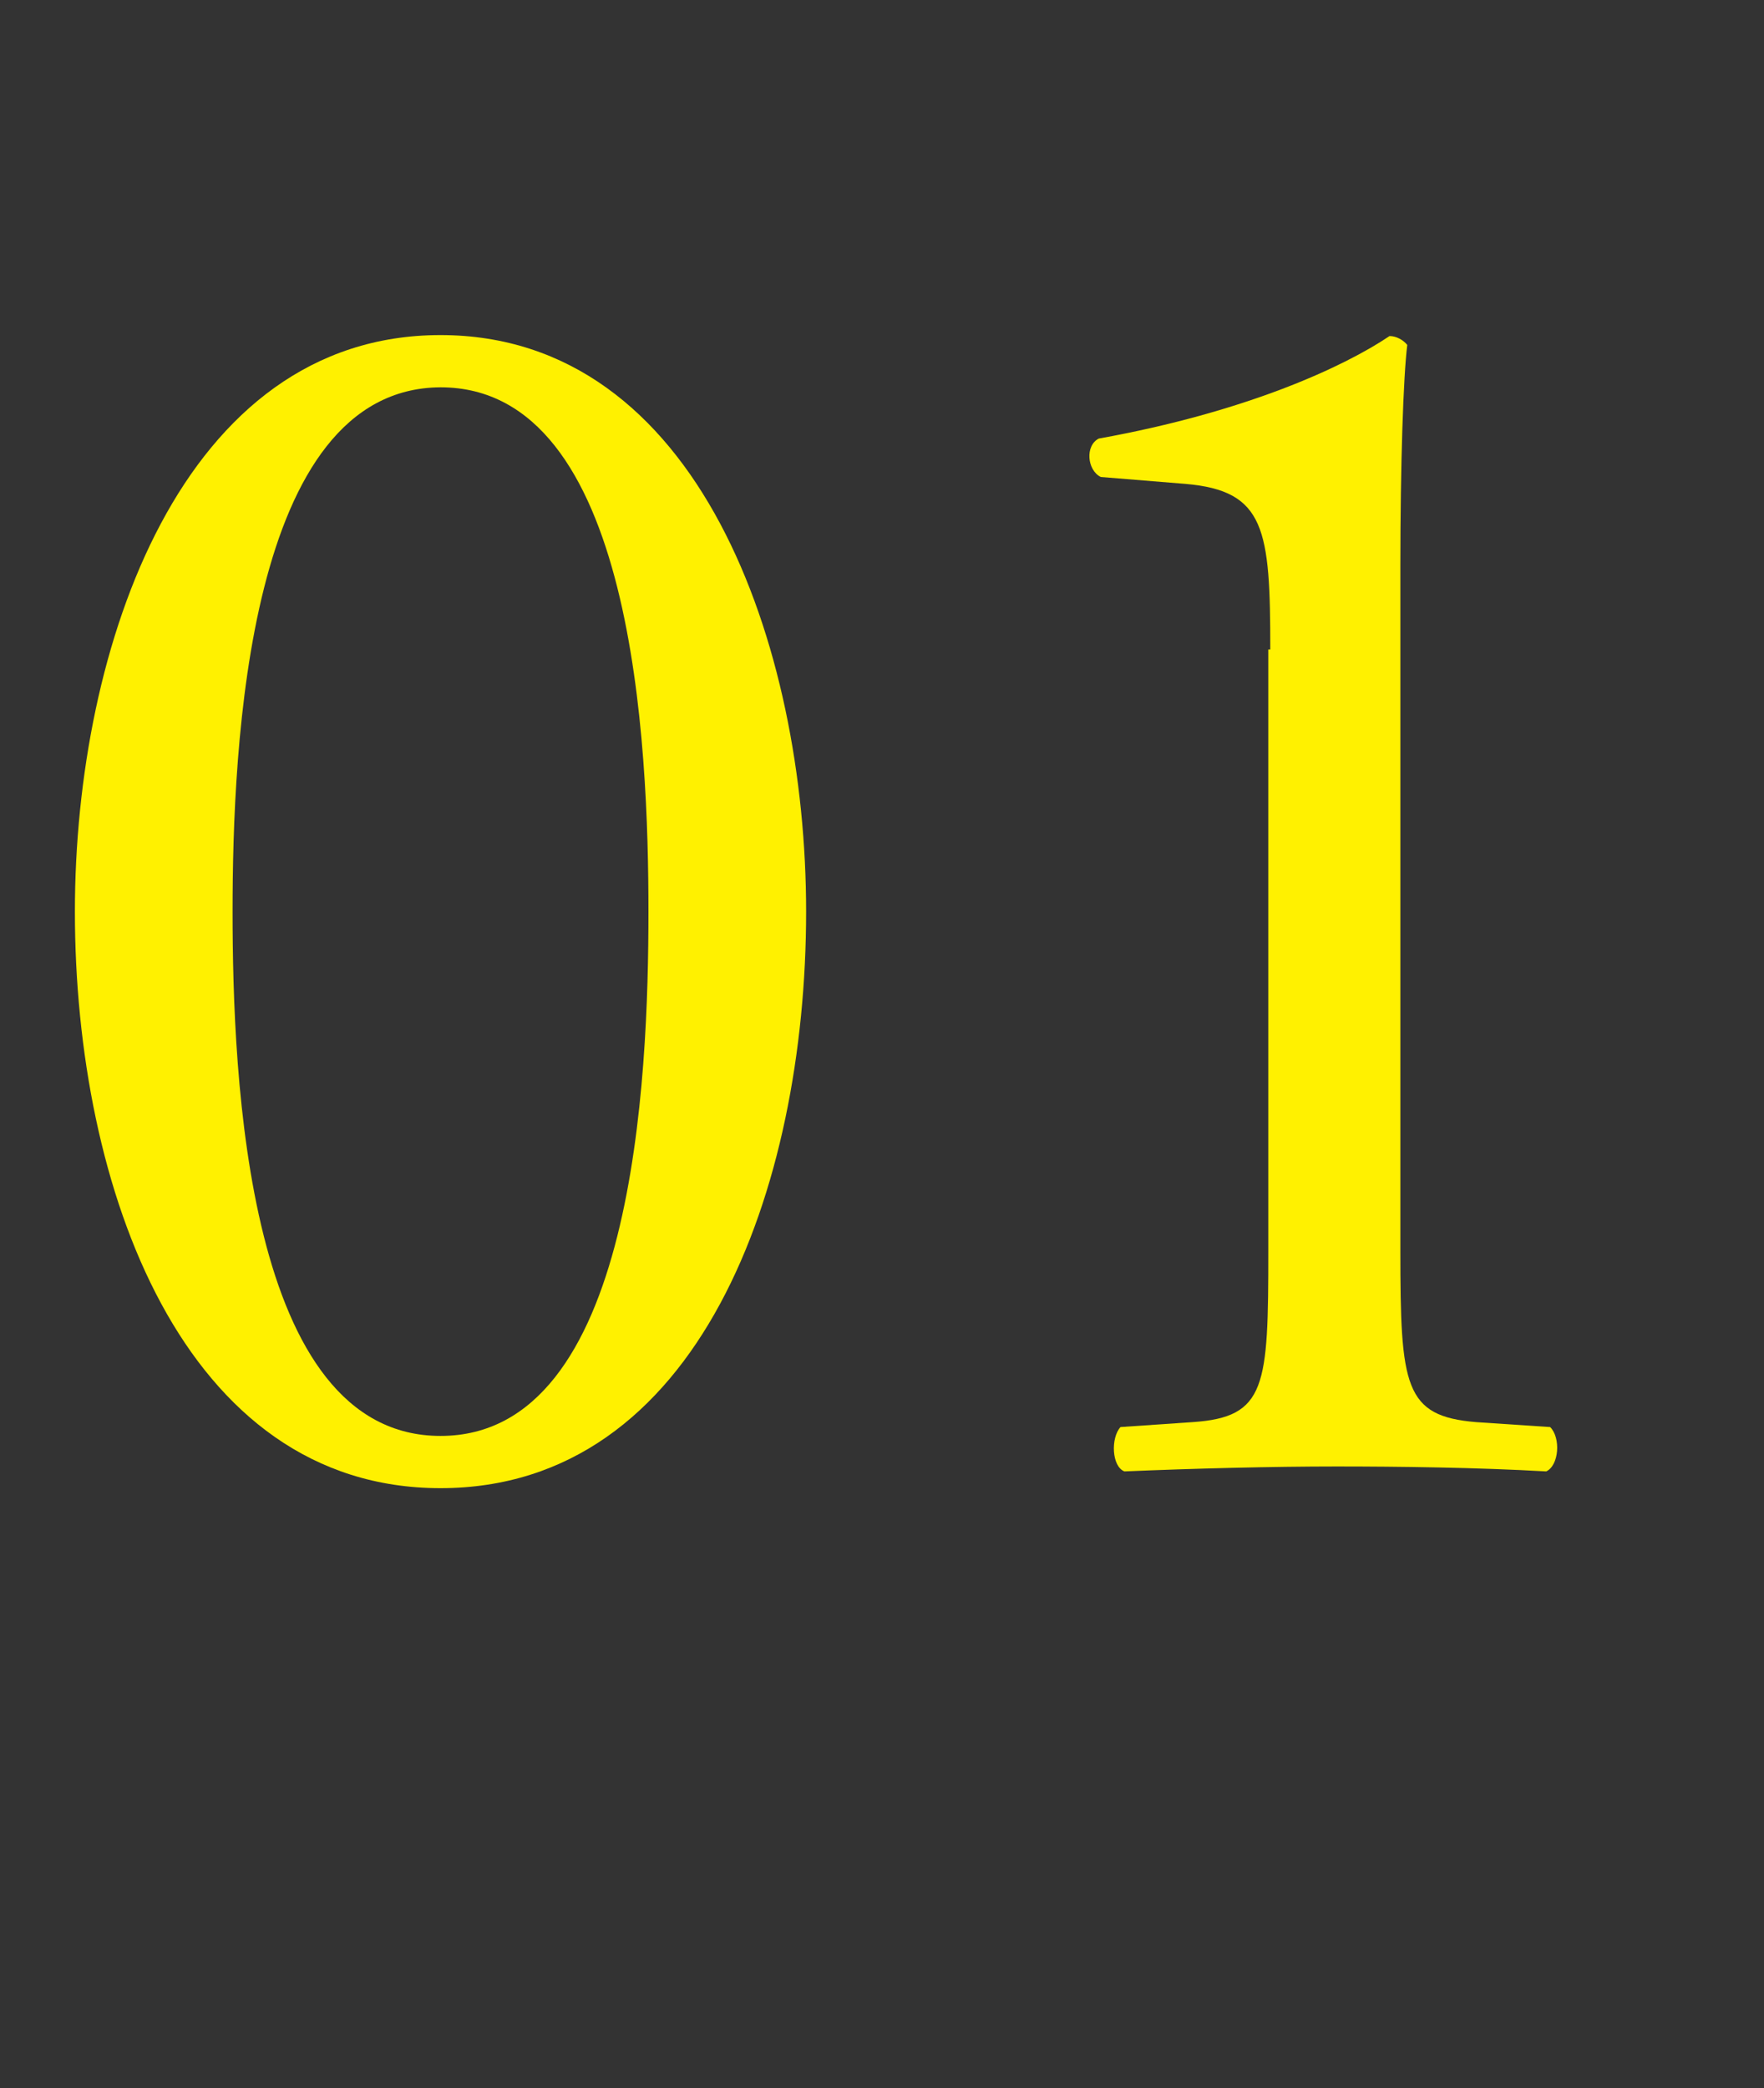
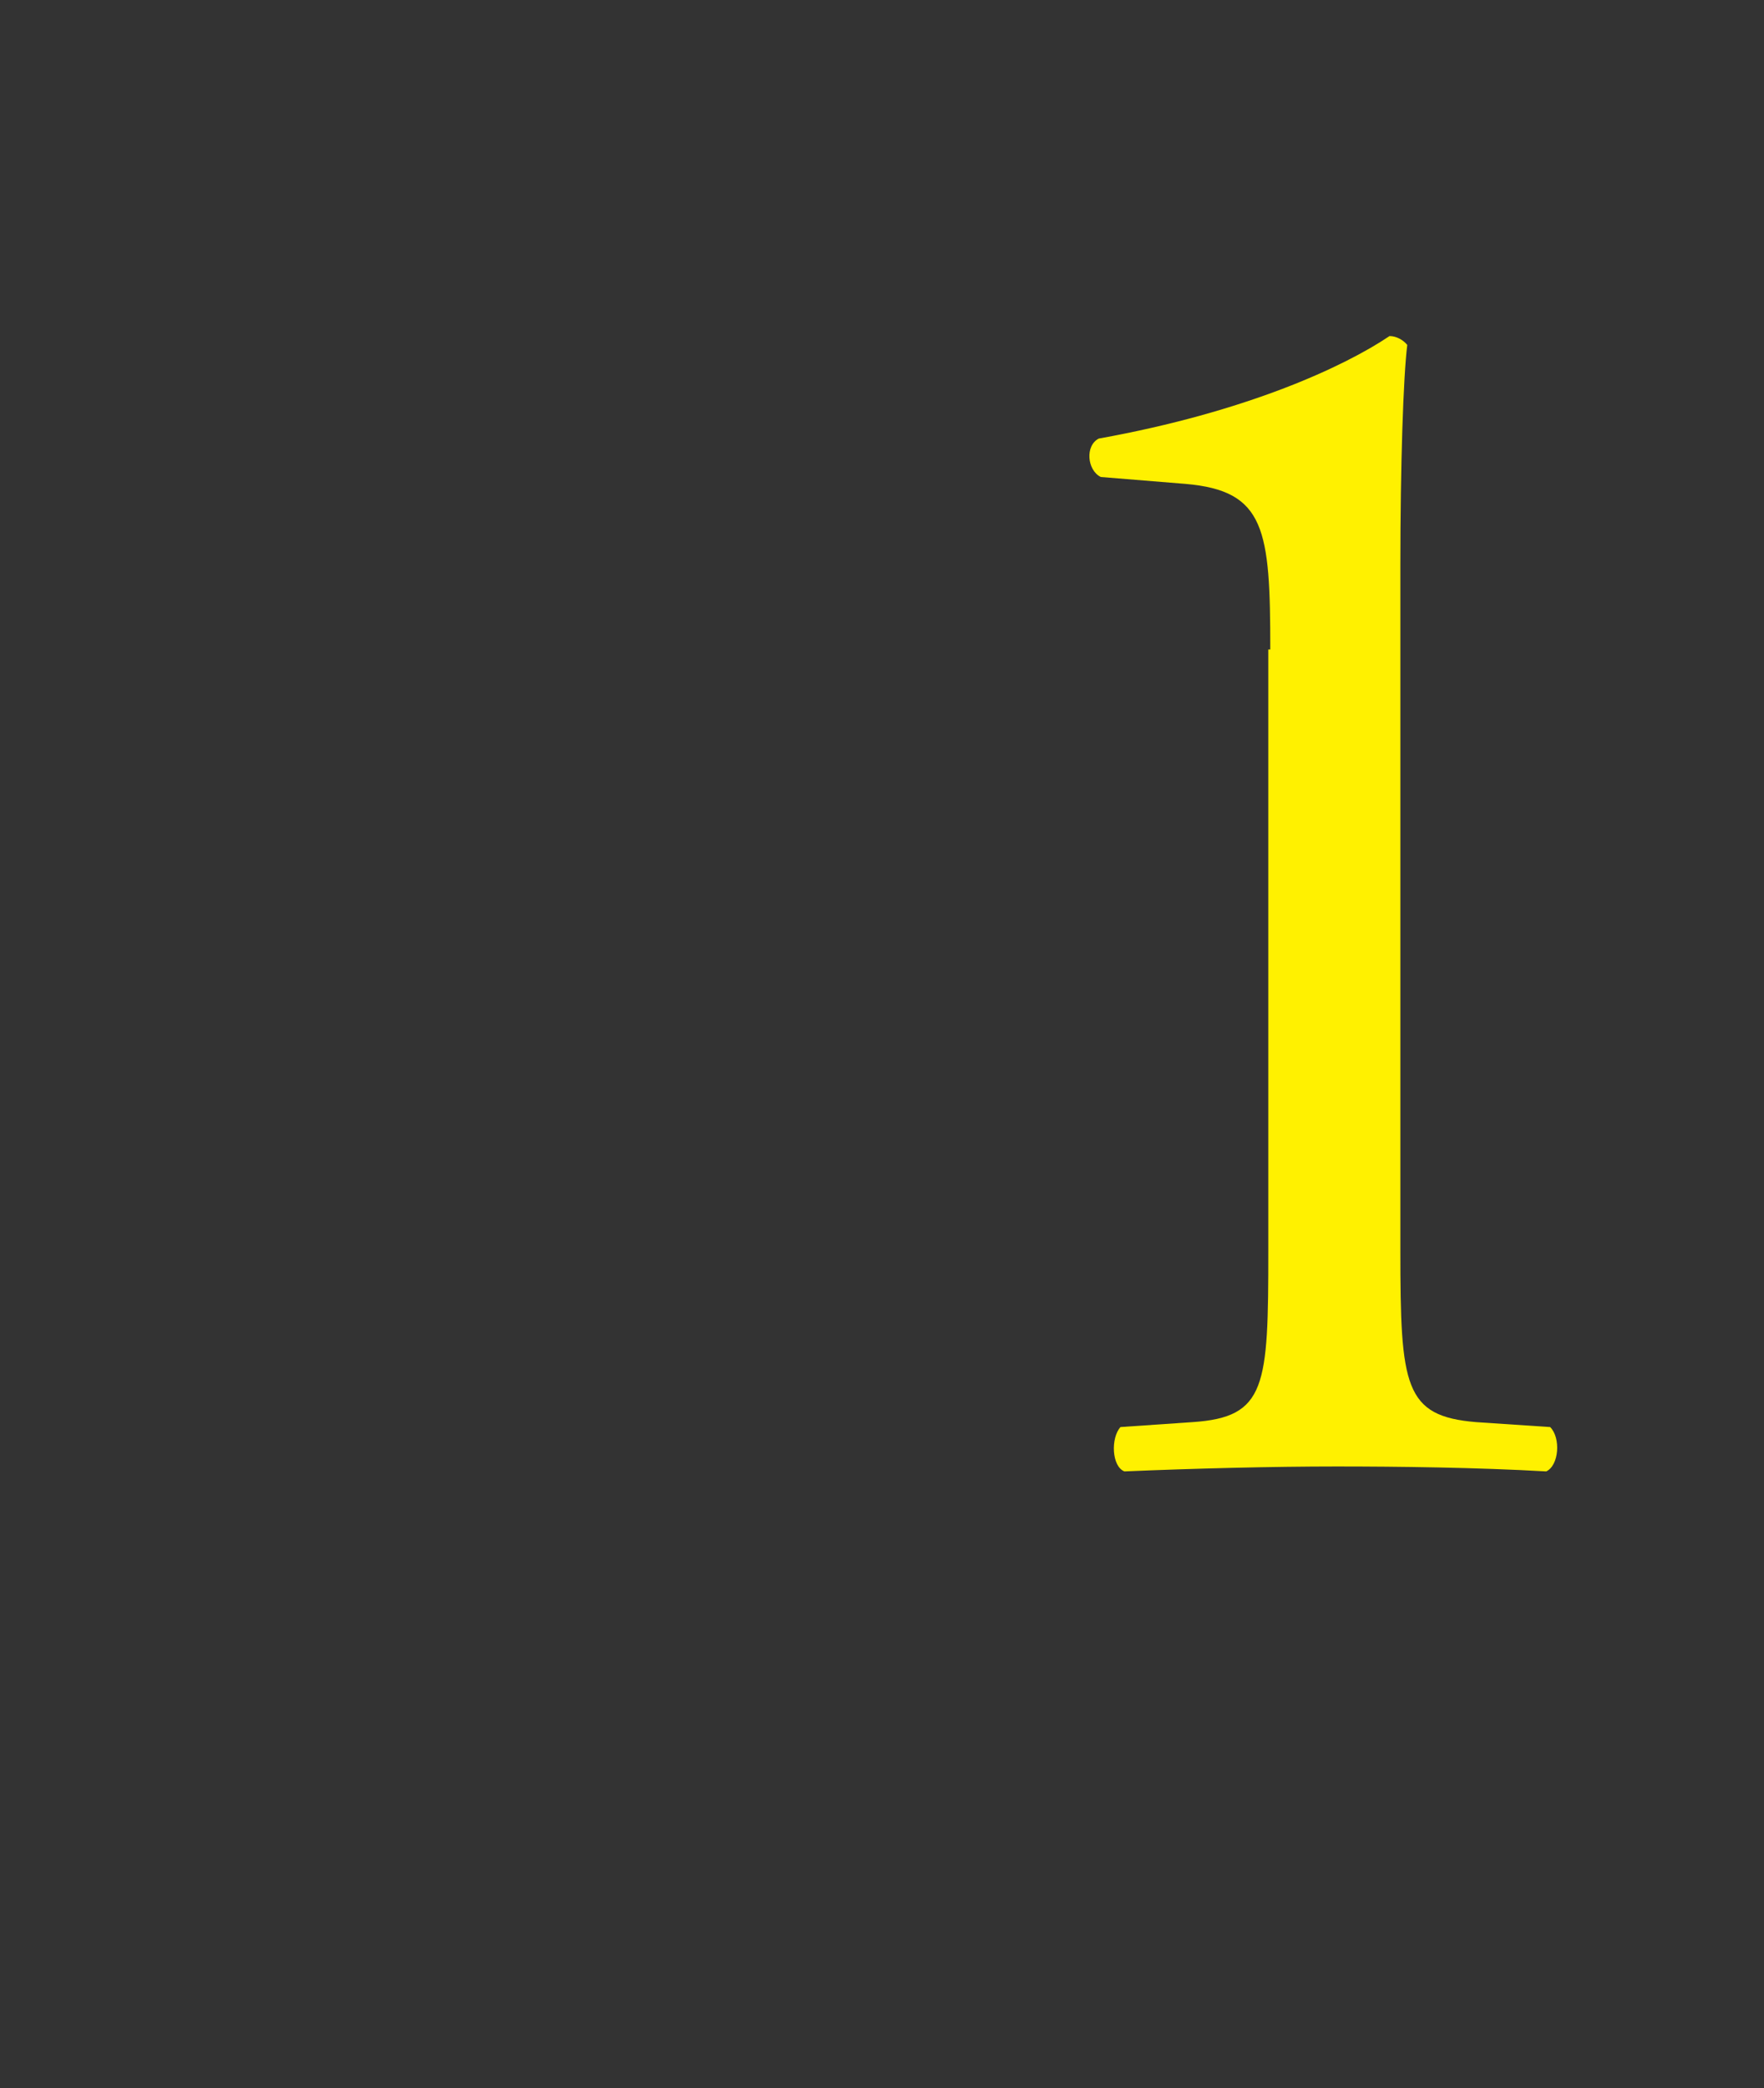
<svg xmlns="http://www.w3.org/2000/svg" version="1.1" id="レイヤー_1" x="0px" y="0px" viewBox="0 0 179 211.9" style="enable-background:new 0 0 179 211.9;" xml:space="preserve">
  <rect x="0" y="0" width="179" height="211.9" fill="#333333" stroke="none" />
  <style type="text/css">
	.st0{enable-background:new    ;}
	.st1{fill:#FFF100;}
</style>
  <g>
    <g id="レイヤー_2_00000004506255934713077410000011459663143263903671_">
      <g id="text">
        <g class="st0">
-           <path class="st1" d="M81.8,92.5c0,28.1-10.9,58.5-37.1,58.5c-26.1,0-37.1-30.4-37.1-58.5c0-27,10.9-58.5,37.1-58.5      C70.9,34,81.8,65.5,81.8,92.5z M23.6,92.5c0,16.8,1.4,53.2,21.1,53.2c19.7,0,21.1-36.3,21.1-53.2c0-16.8-1.4-53.2-21.1-53.2      C25.1,39.4,23.6,75.7,23.6,92.5z" />
          <path class="st1" d="M128.9,65.9c0-12.2-0.5-16.1-8.6-16.8l-8.6-0.7c-1.4-0.7-1.6-3.2-0.2-3.9c15-2.7,24.9-7.3,29.5-10.4      c0.7,0,1.4,0.4,1.8,0.9c-0.4,3.2-0.7,12.2-0.7,22.4v69.5c0,13.8,0.4,16.8,7.7,17.4l7.5,0.5c1.1,1.1,0.9,3.9-0.4,4.5      c-7-0.4-15-0.5-21.3-0.5c-6.4,0-14.5,0.2-21.5,0.5c-1.3-0.5-1.4-3.4-0.4-4.5l7.3-0.5c7.5-0.5,7.7-3.6,7.7-17.4V65.9z" />
        </g>
      </g>
    </g>
  </g>
</svg>